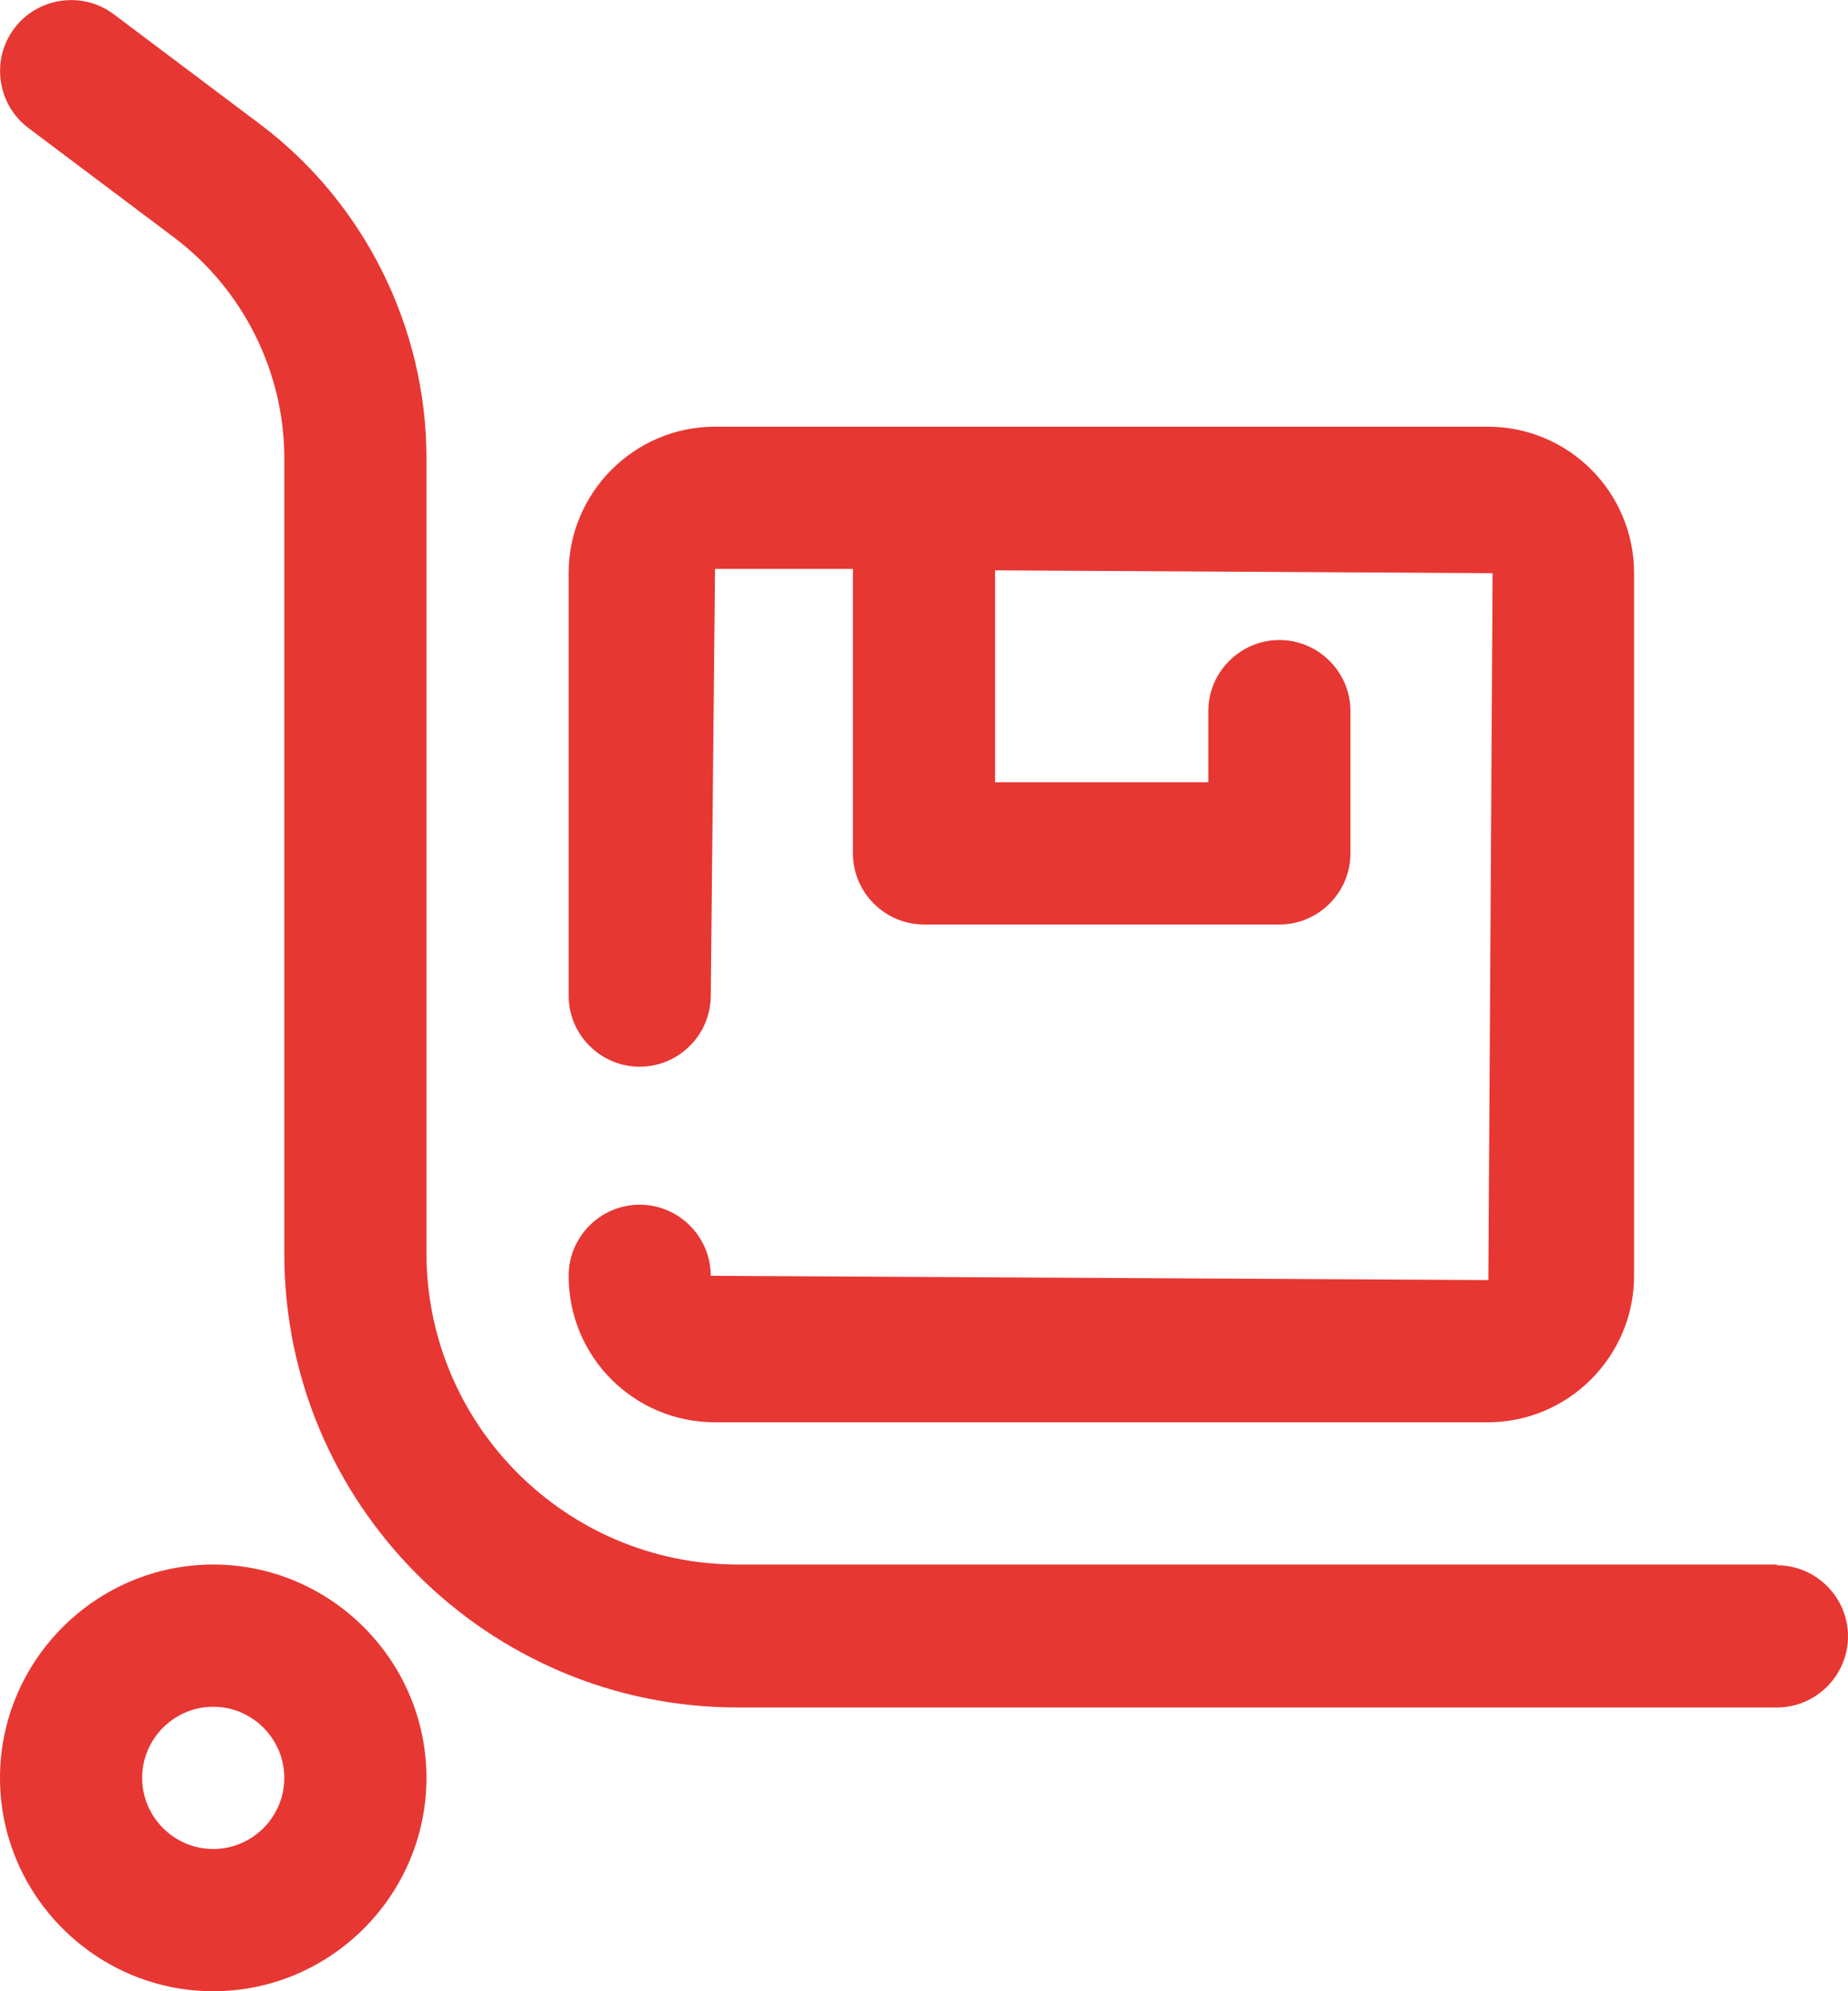
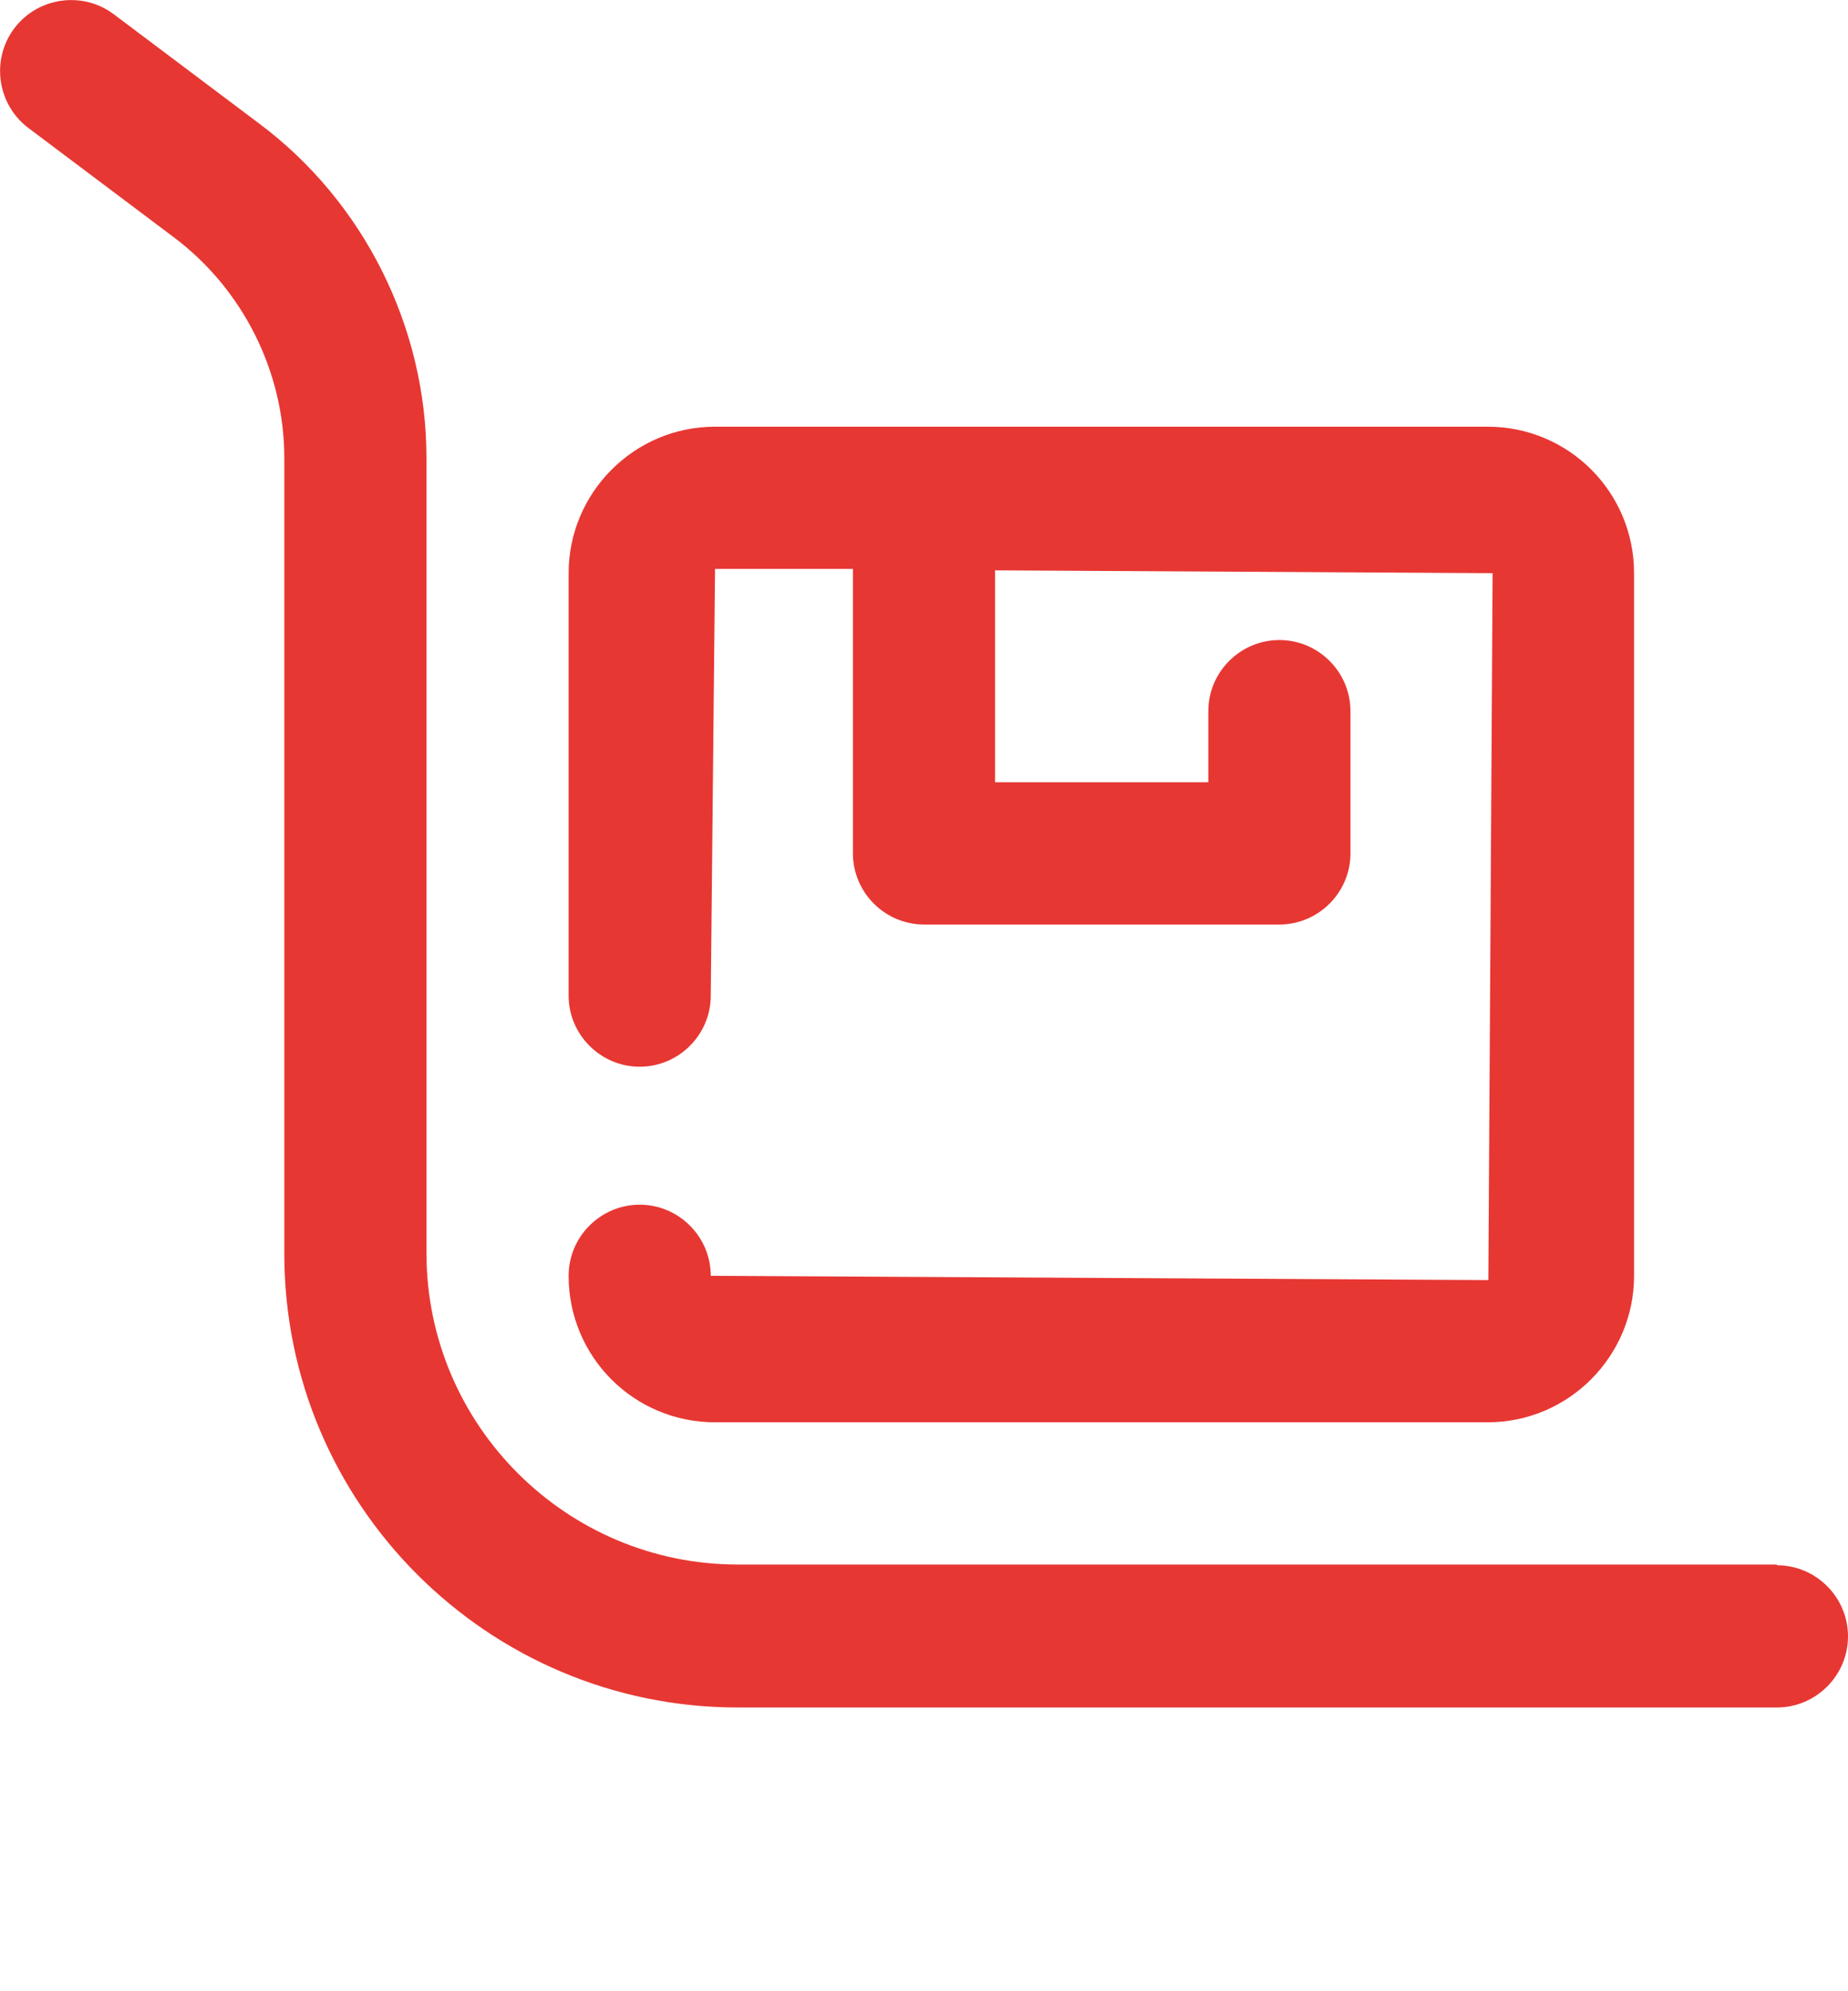
<svg xmlns="http://www.w3.org/2000/svg" id="Ebene_2" data-name="Ebene 2" viewBox="0 0 26 28">
  <defs>
    <style>      .cls-1 {        fill: #e73733;        stroke-width: 0px;      }    </style>
  </defs>
  <g id="trolley">
    <g>
      <path class="cls-1" d="M10,17.94c0-.55-.45-1-1-1s-1,.45-1,1c0,1.14.92,2.06,2.06,2.06h10.87c1.14,0,2.06-.93,2.06-2.06v-9.88c0-1.14-.92-2.06-2.06-2.06h-10.87c-1.14,0-2.06.93-2.06,2.06v5.94c0,.55.45,1,1,1s1-.45,1-1l.06-6h1.94v4c0,.55.45,1,1,1h5c.55,0,1-.45,1-1v-2c0-.55-.45-1-1-1s-1,.45-1,1v1h-3v-2.98l7,.04-.06,9.94-10.94-.06Z" />
      <path class="cls-1" d="M25,22h-14.62c-2.41,0-4.38-1.96-4.38-4.38V6.44c0-1.84-.88-3.6-2.35-4.7L1.6.2C1.16-.13.53-.04.2.4-.13.84-.04,1.47.4,1.8l2.05,1.54c.97.73,1.55,1.89,1.55,3.1v11.19c0,3.52,2.86,6.38,6.38,6.38h14.62c.55,0,1-.45,1-1s-.45-1-1-1Z" />
-       <path class="cls-1" d="M3,22C1.35,22,0,23.35,0,25s1.35,3,3,3,3-1.35,3-3-1.35-3-3-3ZM3,26c-.55,0-1-.45-1-1s.45-1,1-1,1,.45,1,1-.45,1-1,1Z" />
    </g>
  </g>
</svg>